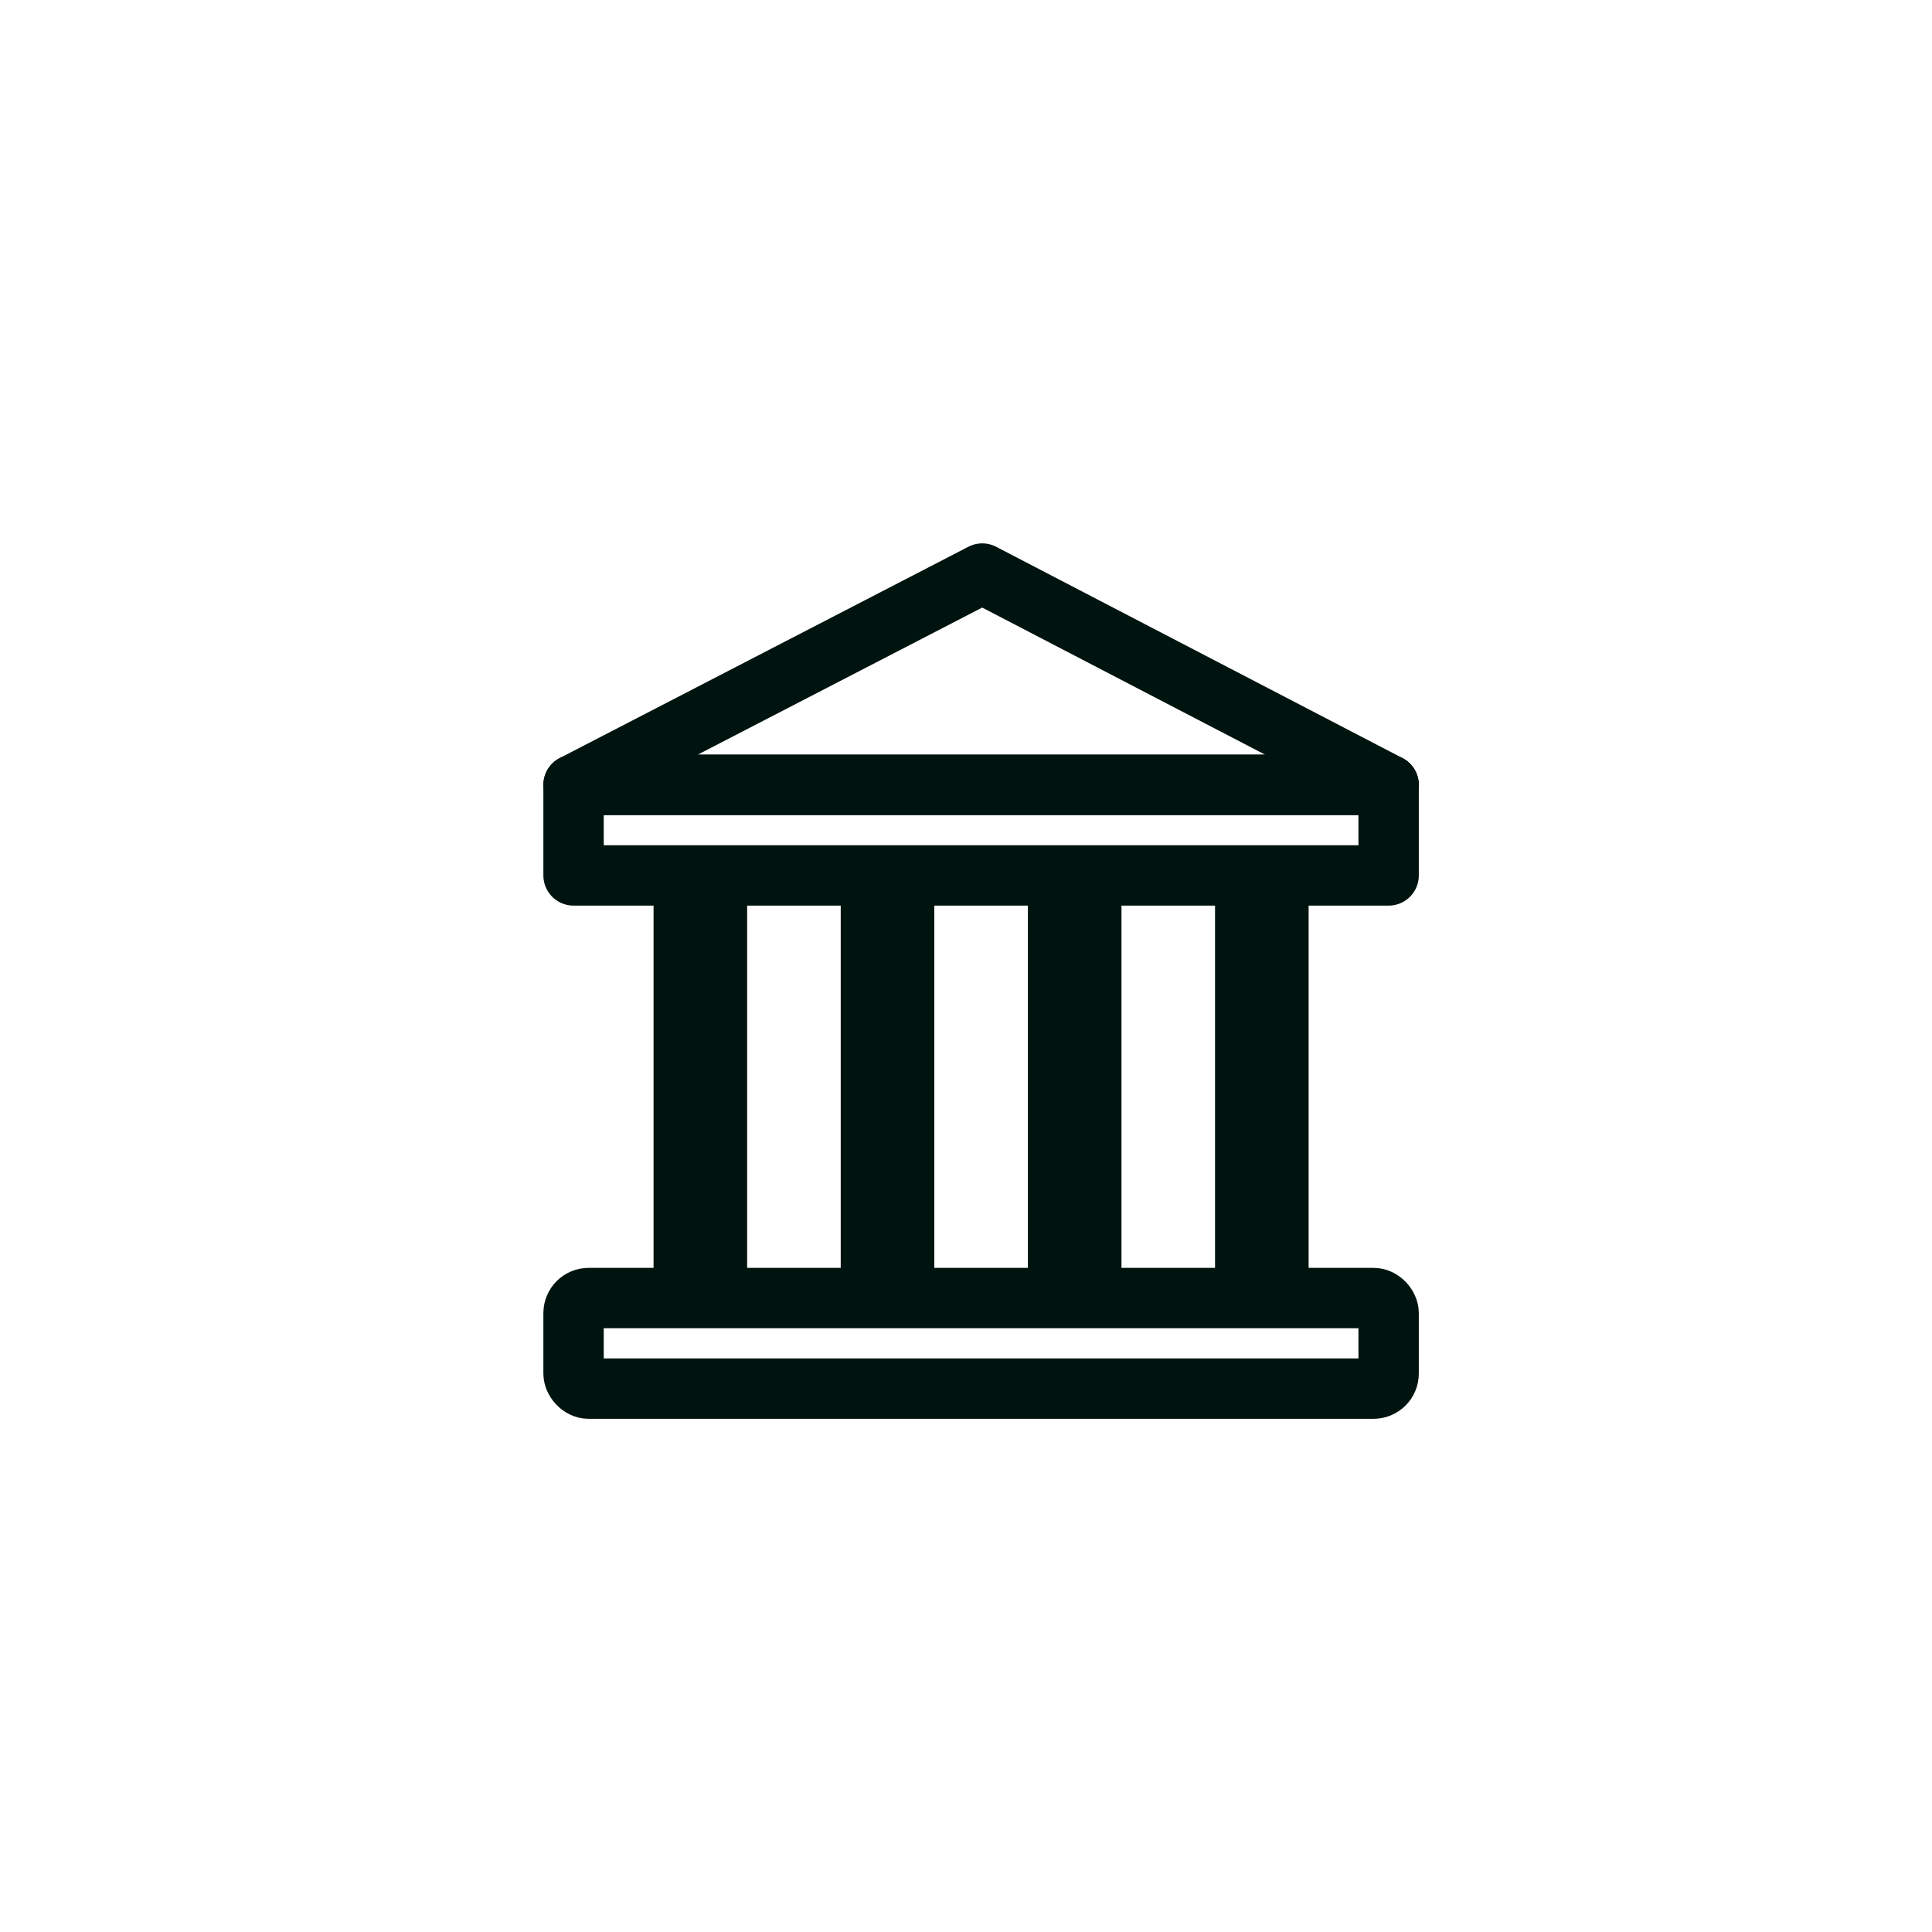
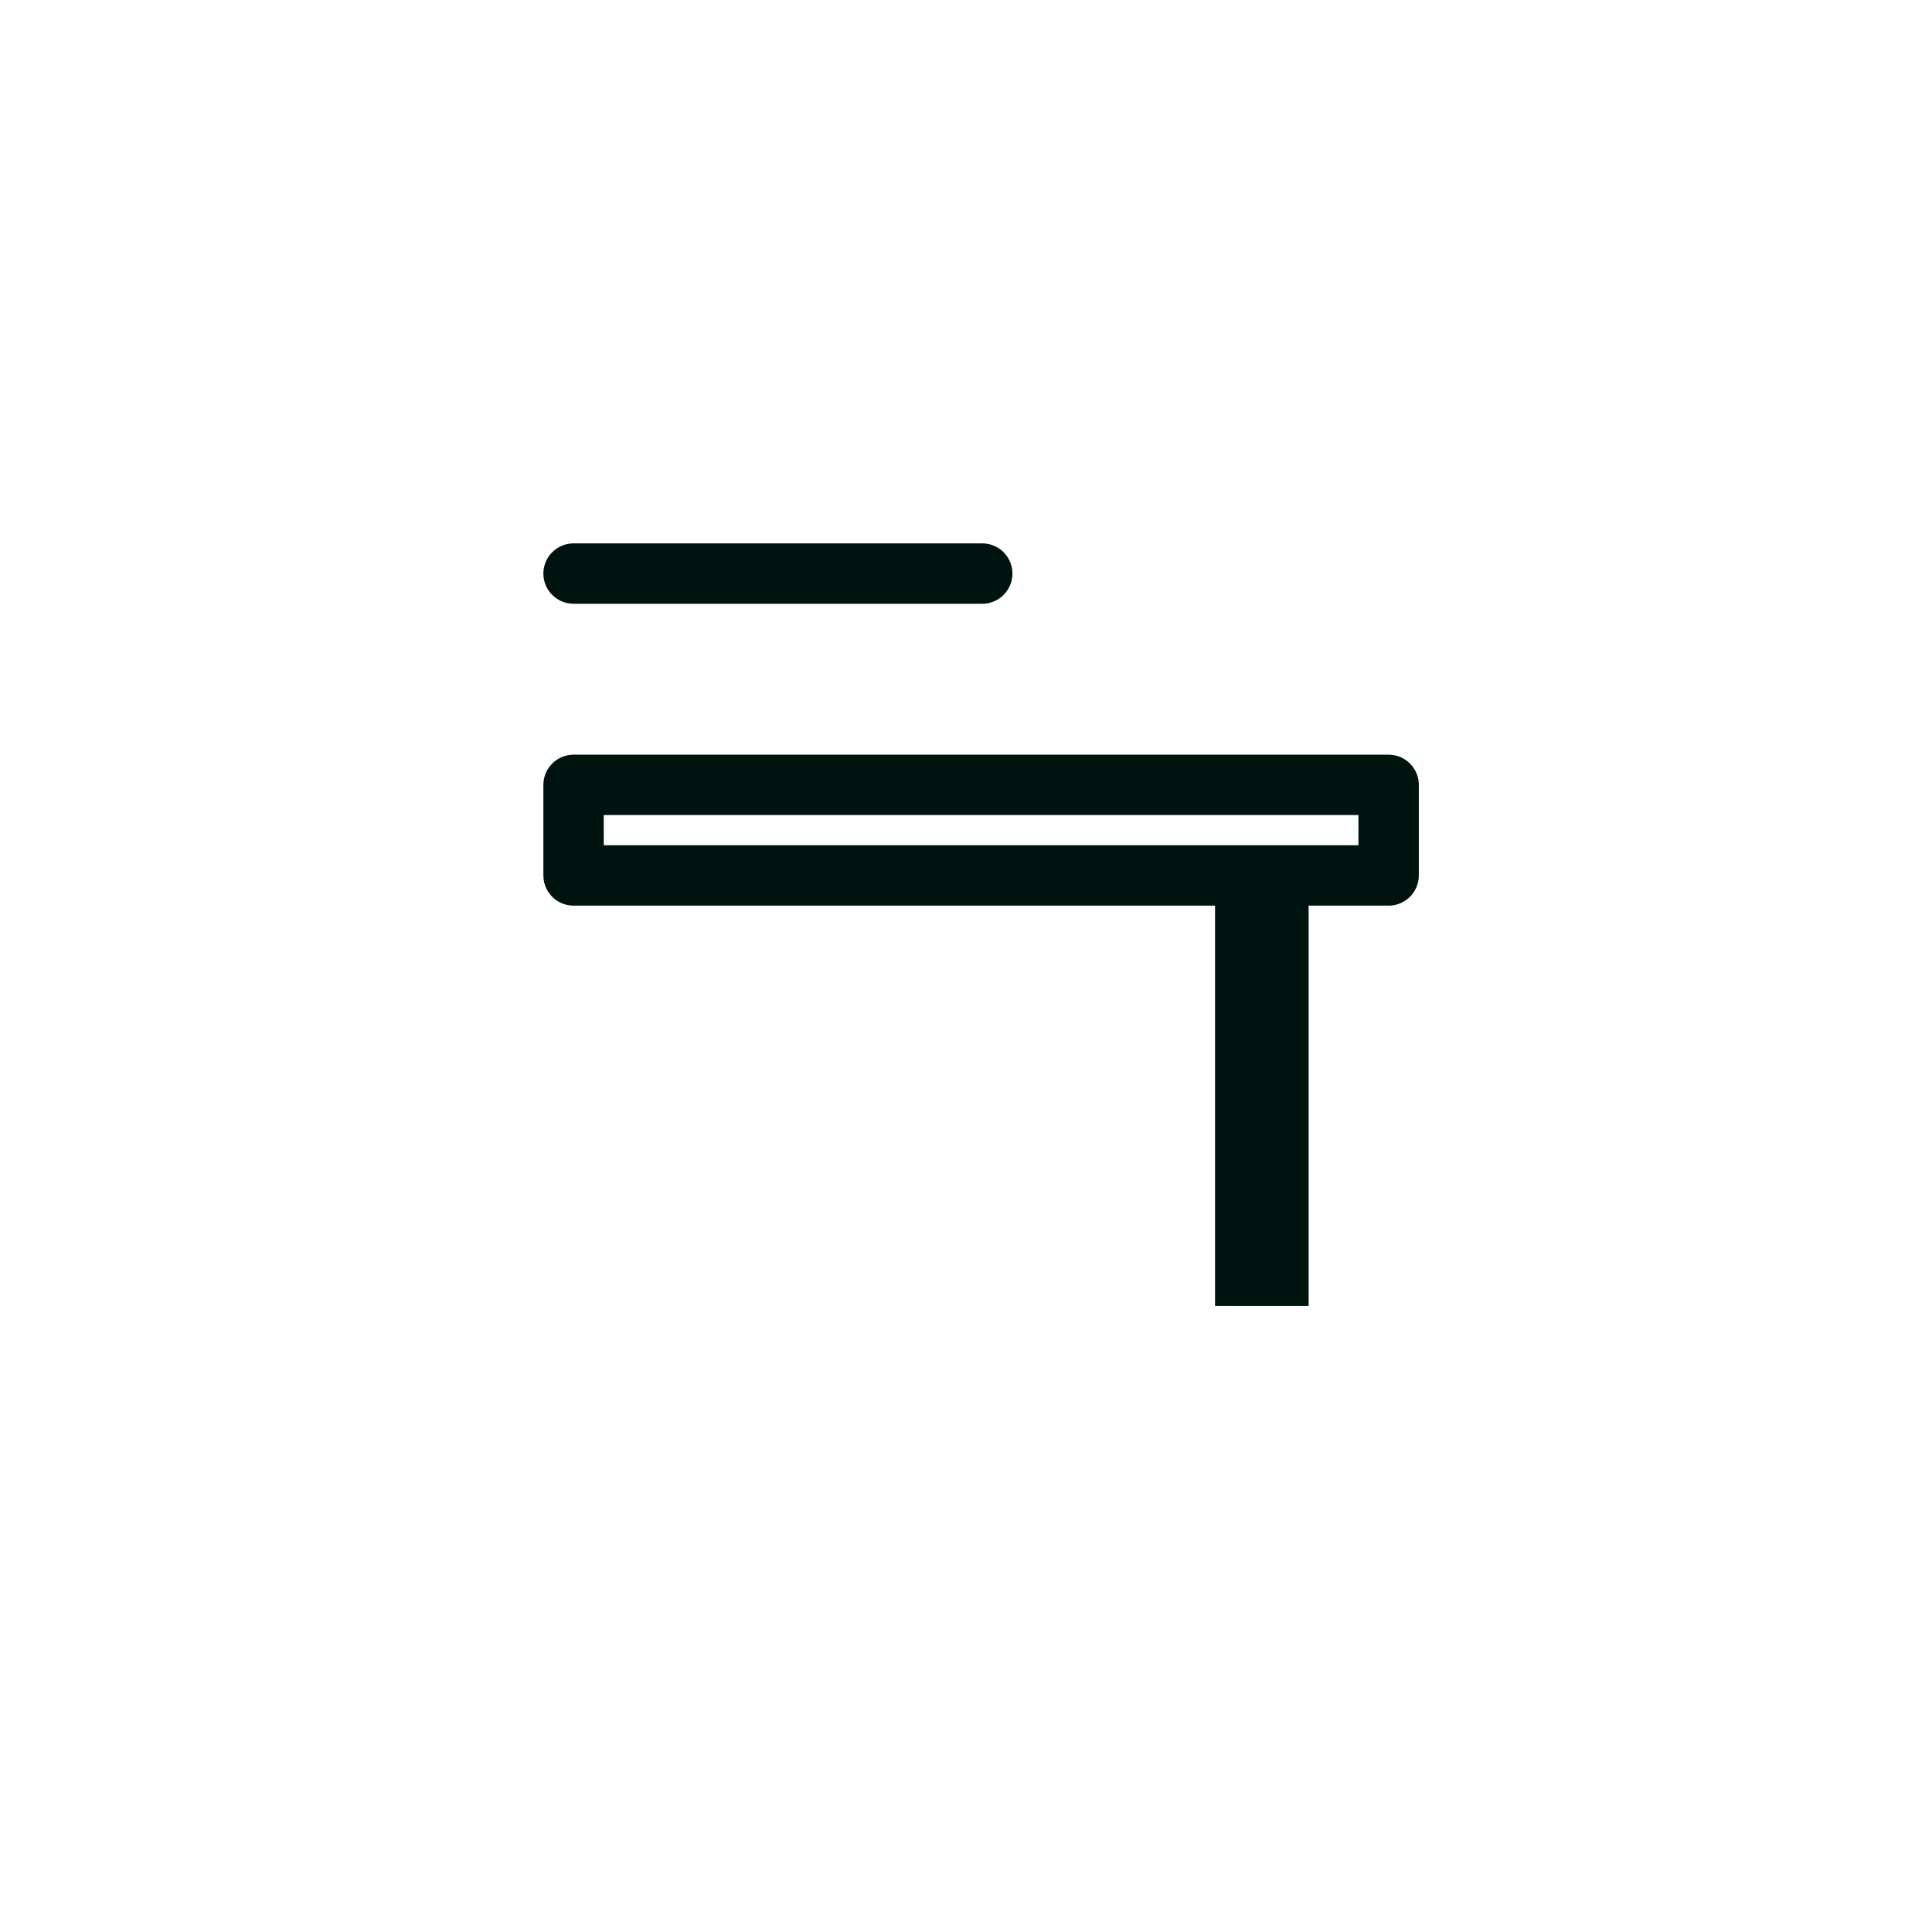
<svg xmlns="http://www.w3.org/2000/svg" width="64" height="64" viewBox="0 0 64 64" fill="none">
-   <rect x="19" y="43" width="27" height="3" rx="0.5" stroke="#00140F" stroke-width="2" stroke-linecap="round" stroke-linejoin="round" />
  <rect x="19" y="26" width="27" height="3" stroke="#00140F" stroke-width="2" stroke-linecap="round" stroke-linejoin="round" />
-   <rect x="21.65" y="28.913" width="3.1" height="14.349" fill="#00140F" />
-   <rect x="27.85" y="28.913" width="3.1" height="14.349" fill="#00140F" />
-   <rect x="34.05" y="28.913" width="3.1" height="14.349" fill="#00140F" />
  <rect x="40.25" y="28.913" width="3.1" height="14.349" fill="#00140F" />
-   <path d="M32.538 19L46 26H19L32.538 19Z" stroke="#00140F" stroke-width="2" stroke-linecap="round" stroke-linejoin="round" />
+   <path d="M32.538 19H19L32.538 19Z" stroke="#00140F" stroke-width="2" stroke-linecap="round" stroke-linejoin="round" />
</svg>